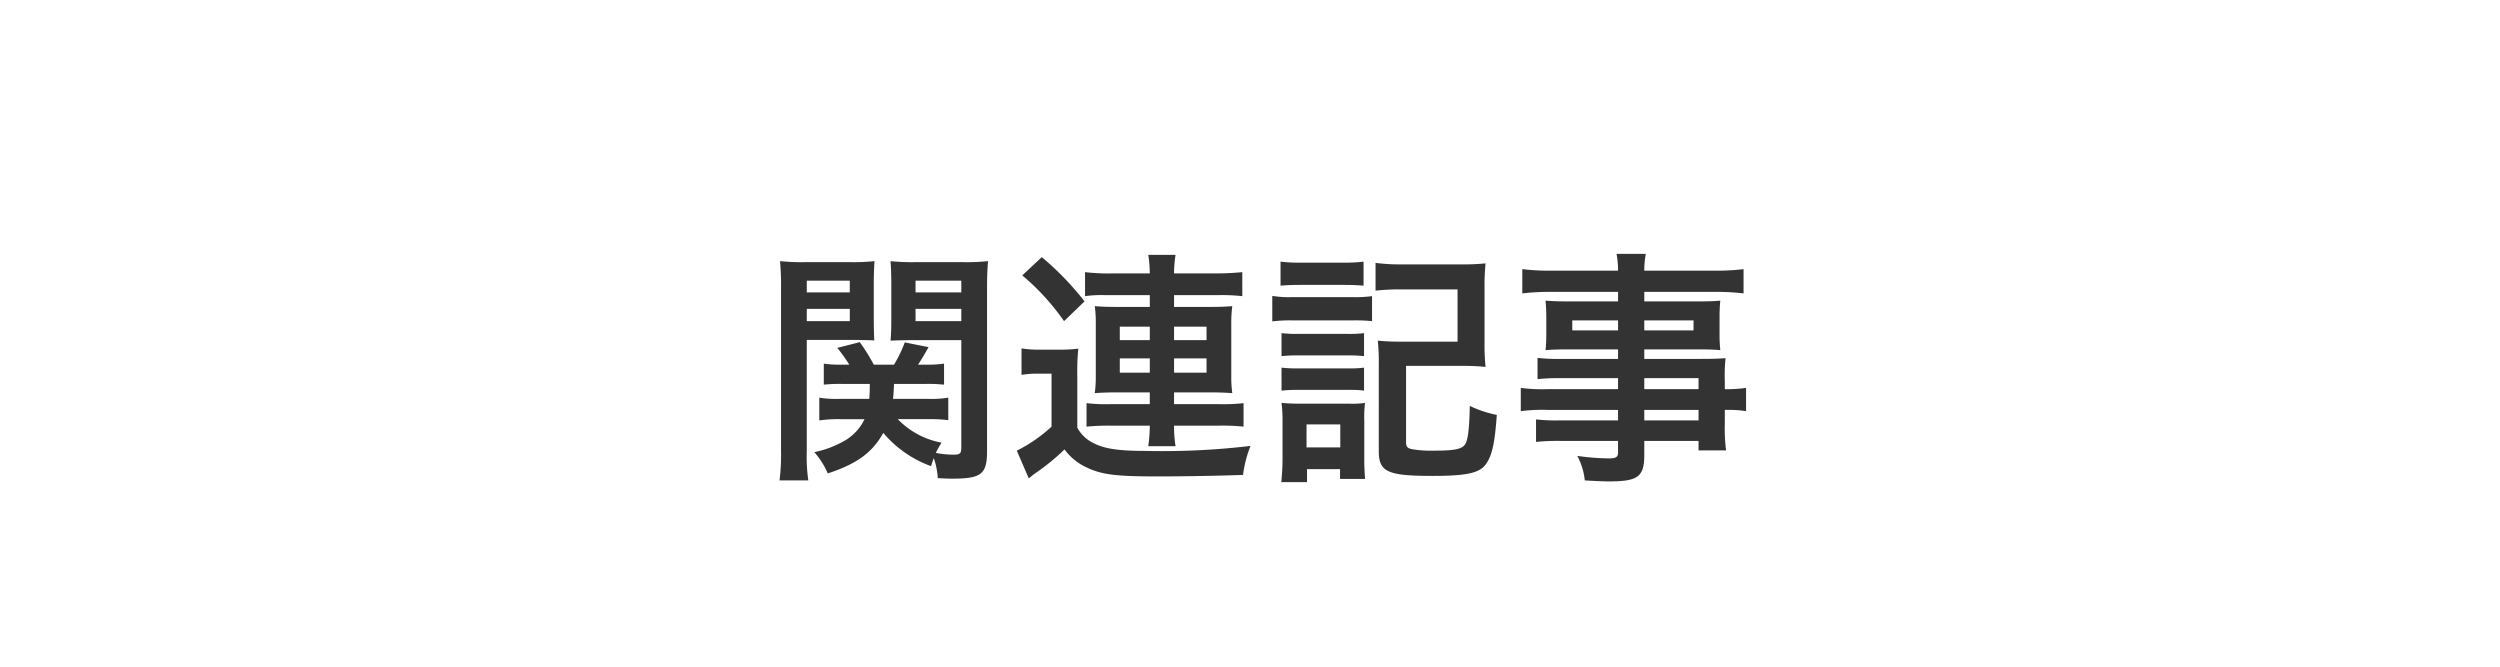
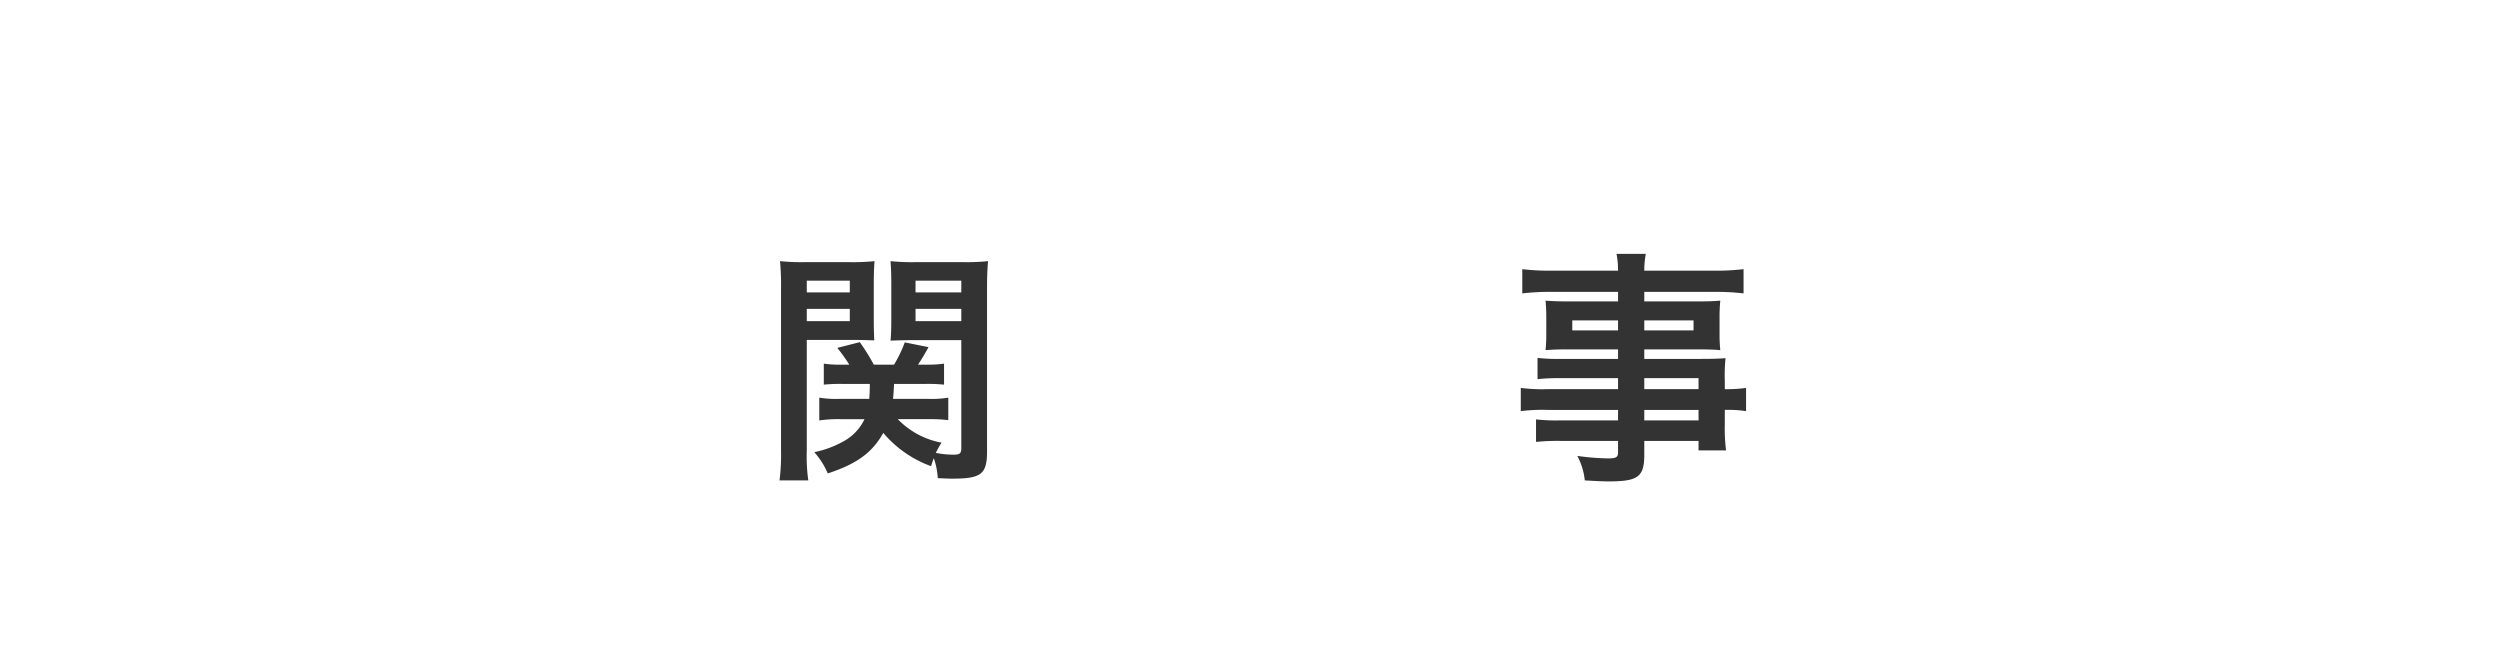
<svg xmlns="http://www.w3.org/2000/svg" width="240" height="64" viewBox="0 0 240 64">
  <title>heading-related</title>
  <g id="レイヤー_2" data-name="レイヤー 2">
    <g id="back">
-       <rect width="240" height="64" fill="none" />
-     </g>
+       </g>
    <g id="design">
      <g>
        <path d="M77.451,43.263a16.575,16.575,0,0,0,.145,2.855H74.835a20.395,20.395,0,0,0,.144-2.904V27.71a25.5,25.5,0,0,0-.096-2.64,20.571,20.571,0,0,0,2.4.096h4.272a20.051,20.051,0,0,0,2.4-.096c-.048.647-.072,1.271-.072,2.184v3.336c0,1.057.024,1.608.048,2.088-.624-.023-1.296-.047-2.16-.047H77.451Zm0-15.193h4.129V26.941H77.451Zm0,2.76h4.129V29.654H77.451Zm8.736,9.409a7.795,7.795,0,0,0,4.201,2.256,10.948,10.948,0,0,0-.553.984,8.776,8.776,0,0,0,1.729.168c.576,0,.721-.12.721-.647V32.654H87.653c-.816,0-1.561.023-2.16.049.048-.576.072-1.08.072-2.113V27.254c0-.889-.024-1.488-.072-2.184a20.04,20.04,0,0,0,2.4.096h4.561a20.582,20.582,0,0,0,2.4-.096c-.072.84-.097,1.488-.097,2.615v15.626c0,2.208-.552,2.64-3.337,2.64-.479,0-.768-.023-1.392-.047a7.128,7.128,0,0,0-.384-1.921c-.12.312-.145.408-.264.769a10.859,10.859,0,0,1-4.585-3.193c-1.056,1.896-2.544,2.977-5.329,3.889a7.425,7.425,0,0,0-1.295-2.04,9.72,9.72,0,0,0,3-1.151,4.729,4.729,0,0,0,1.824-2.017H80.692a12.988,12.988,0,0,0-2.04.12V38.174a9.799,9.799,0,0,0,1.872.12h2.928c.025-.504.049-.721.049-1.439H80.787a15.625,15.625,0,0,0-1.703.071v-2.017a9.968,9.968,0,0,0,1.656.097h.791a15.246,15.246,0,0,0-1.152-1.608l2.16-.552A18.393,18.393,0,0,1,83.884,35.006h1.944a12.818,12.818,0,0,0,1.032-2.136l2.28.455c-.36.648-.553.984-1.008,1.681h.815a10.687,10.687,0,0,0,1.681-.097v2.017a15.178,15.178,0,0,0-1.681-.071H85.828c-.023.527-.048.936-.096,1.439h3.408a9.778,9.778,0,0,0,1.896-.12V40.335a14.093,14.093,0,0,0-1.896-.096Zm1.705-12.169H92.285V26.941H87.893Zm0,2.76H92.285V29.654H87.893Z" fill="#333" />
-         <path d="M98.067,33.446a10.556,10.556,0,0,0,1.896.12h1.752a13.775,13.775,0,0,0,1.801-.096,22.364,22.364,0,0,0-.096,2.544v5.04a3.472,3.472,0,0,0,1.104,1.225c1.152.744,2.496,1.008,5.449,1.008a71.436,71.436,0,0,0,10.08-.48,11.072,11.072,0,0,0-.72,2.785c-1.968.072-5.4.144-8.185.144-4.057,0-5.4-.168-6.889-.888a5.418,5.418,0,0,1-2.064-1.704A21.044,21.044,0,0,1,99.436,45.399a7.906,7.906,0,0,0-.672.528l-1.152-2.664a14.221,14.221,0,0,0,3.336-2.305V35.871H99.676a8.951,8.951,0,0,0-1.609.119Zm1.945-8.761a27.899,27.899,0,0,1,4.104,4.248l-1.968,1.896a22.557,22.557,0,0,0-4.009-4.393Zm6.072,3.648a11.625,11.625,0,0,0-1.92.096V26.126a19.229,19.229,0,0,0,2.664.12h3.552a12.462,12.462,0,0,0-.144-1.776h2.616a11.906,11.906,0,0,0-.144,1.776h3.888a25.434,25.434,0,0,0,2.664-.12v2.304a17.967,17.967,0,0,0-2.353-.096h-4.199v1.129h3.647c.841,0,1.272-.025,1.944-.072a12.864,12.864,0,0,0-.096,1.8V36.039a11.621,11.621,0,0,0,.096,1.703c-.648-.047-1.176-.071-1.944-.071h-3.647v1.128h4.32a17.979,17.979,0,0,0,2.352-.096v2.256a18.892,18.892,0,0,0-2.376-.096h-4.296a12.357,12.357,0,0,0,.144,1.969h-2.616a15.217,15.217,0,0,0,.144-1.969H106.66a21.579,21.579,0,0,0-2.353.096V38.703a16.824,16.824,0,0,0,2.353.096h3.72V37.671H107.069c-.697,0-1.369.024-1.969.071a12.278,12.278,0,0,0,.096-1.703V31.047a11.789,11.789,0,0,0-.096-1.656c.6.047,1.152.072,1.944.072h3.336V28.334Zm1.416,3.024v1.296h2.88V31.358Zm0,3.048V35.775h2.88V34.406Zm5.209-1.752h3.119V31.358h-3.119Zm0,3.121h3.119V34.406h-3.119Z" fill="#333" />
-         <path d="M122.139,28.406a10.173,10.173,0,0,0,1.896.119h5.785a12.241,12.241,0,0,0,1.896-.096v2.4a15.299,15.299,0,0,0-1.776-.072h-5.904a13.911,13.911,0,0,0-1.896.097Zm.793-3.289a14.367,14.367,0,0,0,1.968.097h4.032a14.401,14.401,0,0,0,1.969-.097v2.305c-.648-.048-1.104-.072-1.969-.072h-4.032c-.864,0-1.368.024-1.968.072Zm.071,21.17c.072-.744.12-1.463.12-2.279V40.527a14.055,14.055,0,0,0-.096-1.848,17.972,17.972,0,0,0,1.8.071h4.632a8.459,8.459,0,0,0,1.585-.071,10.659,10.659,0,0,0-.072,1.703V44.319c0,.552.048,1.248.072,1.656H128.644V45.039h-3.169v1.248Zm.024-14.305a12.79,12.79,0,0,0,1.561.072h4.848a11.4,11.4,0,0,0,1.512-.072v2.208a13.307,13.307,0,0,0-1.512-.071h-4.848a13.108,13.108,0,0,0-1.561.071Zm0,3.312a12.79,12.79,0,0,0,1.561.072h4.848a11.4,11.4,0,0,0,1.512-.072v2.208a9.637,9.637,0,0,0-1.56-.072h-4.824a12.896,12.896,0,0,0-1.536.072Zm2.4,7.656h3.24v-2.208H125.428Zm9.553-.527c0,.455.119.6.552.695a10.761,10.761,0,0,0,2.063.145c1.873,0,2.593-.12,2.953-.48.359-.336.504-1.416.552-3.816a10.919,10.919,0,0,0,2.593.864c-.192,2.736-.457,3.937-1.08,4.776-.625.816-1.873,1.08-5.089,1.08-4.32,0-5.161-.384-5.161-2.376V35.006a19.54,19.54,0,0,0-.096-2.304,22.112,22.112,0,0,0,2.353.096H139.925v-5.017h-5.425a22.378,22.378,0,0,0-2.448.12V25.238a18.219,18.219,0,0,0,2.448.144h5.688a22.429,22.429,0,0,0,2.425-.097,22.315,22.315,0,0,0-.097,2.377v5.232a21.341,21.341,0,0,0,.097,2.328,21.579,21.579,0,0,0-2.353-.096h-5.28Z" fill="#333" />
        <path d="M155.332,36.302h-5.568a18.966,18.966,0,0,0-2.16.096v-2.04a17.029,17.029,0,0,0,2.208.097h5.521V33.543h-4.992c-.816,0-1.416.023-1.969.072a15.43,15.43,0,0,0,.072-1.585V30.494c0-.648-.023-1.057-.072-1.632.624.048,1.129.071,2.016.071h4.945v-.912h-6.457a22.199,22.199,0,0,0-2.736.145V25.838a21.732,21.732,0,0,0,2.904.145h6.289a8.647,8.647,0,0,0-.145-1.609h2.809a8.433,8.433,0,0,0-.145,1.609h6.602a22.125,22.125,0,0,0,2.928-.145v2.328a22.352,22.352,0,0,0-2.76-.145h-6.77v.912h5.329c.888,0,1.392-.023,1.968-.071a15.696,15.696,0,0,0-.072,1.632v1.536a14.435,14.435,0,0,0,.072,1.585q-.756-.073-1.872-.072h-5.425v.912h5.281c1.392,0,1.872-.024,2.52-.072a15.365,15.365,0,0,0-.072,2.136V37.359a12.772,12.772,0,0,0,2.041-.121v2.232a11.117,11.117,0,0,0-2.041-.119v1.367a17.004,17.004,0,0,0,.121,2.521h-2.641v-.912h-5.209V43.647c0,2.136-.6,2.568-3.432,2.568-.553,0-1.512-.048-2.28-.097a6.349,6.349,0,0,0-.72-2.352,22.754,22.754,0,0,0,3,.24c.72,0,.912-.121.912-.576V42.327h-5.545a20.519,20.519,0,0,0-2.328.097V40.263a17.153,17.153,0,0,0,2.256.096h5.617V39.351h-6.744a16.543,16.543,0,0,0-2.593.119V37.238a15.645,15.645,0,0,0,2.544.121h6.793Zm-4.393-5.545v.961h4.393v-.961Zm6.912.961h4.729v-.961h-4.729Zm5.209,5.641V36.302h-5.209V37.359Zm-5.209,3h5.209V39.351h-5.209Z" fill="#333" />
      </g>
    </g>
  </g>
</svg>